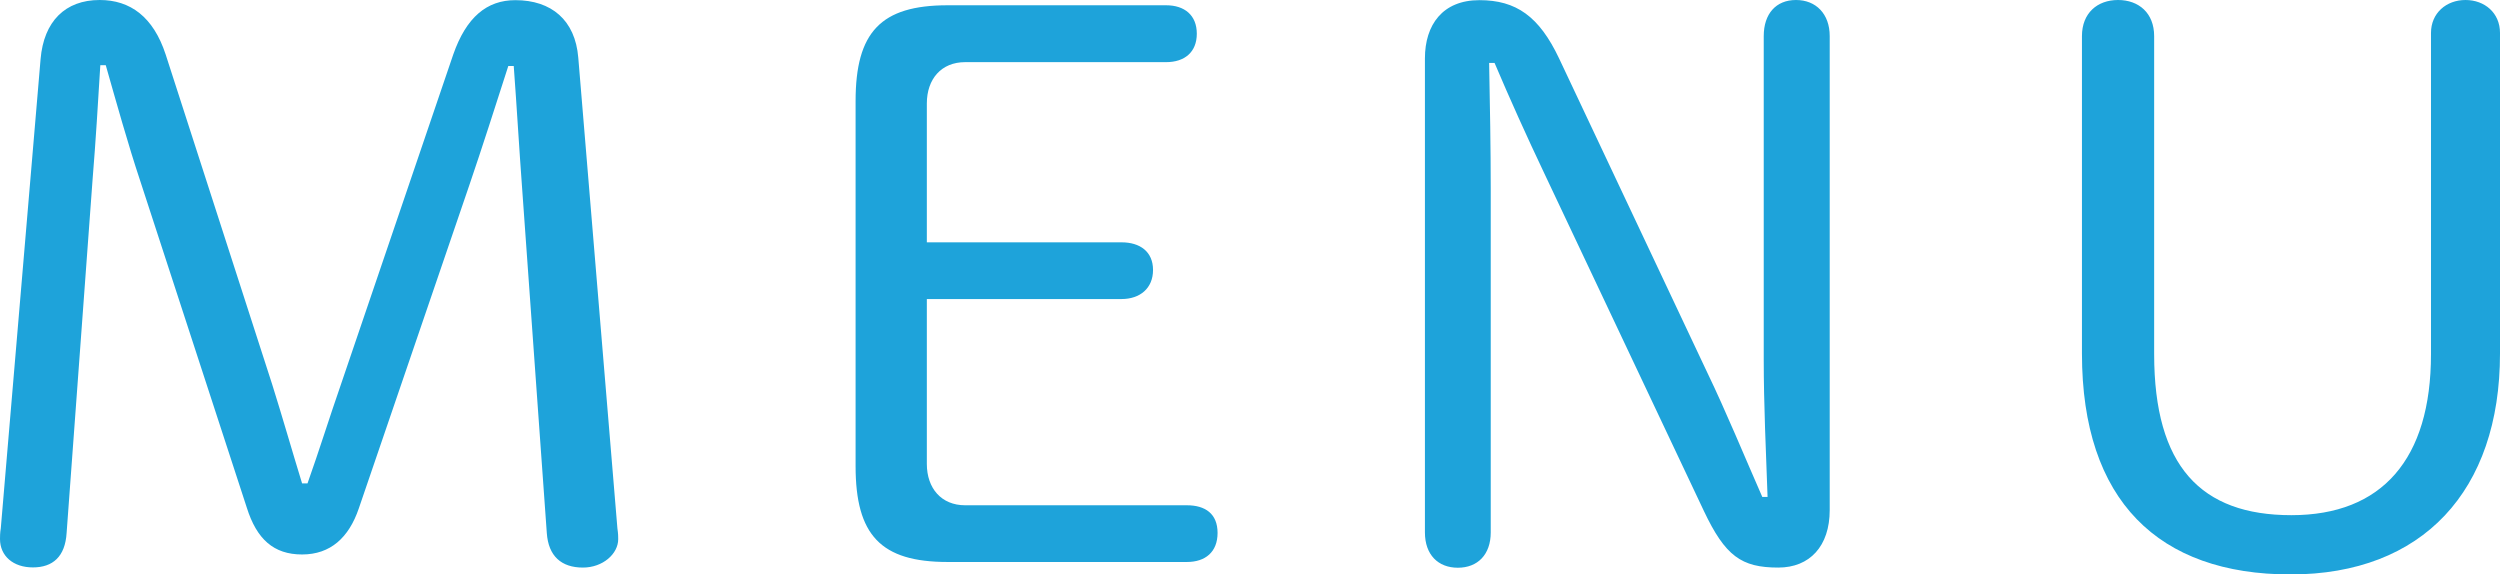
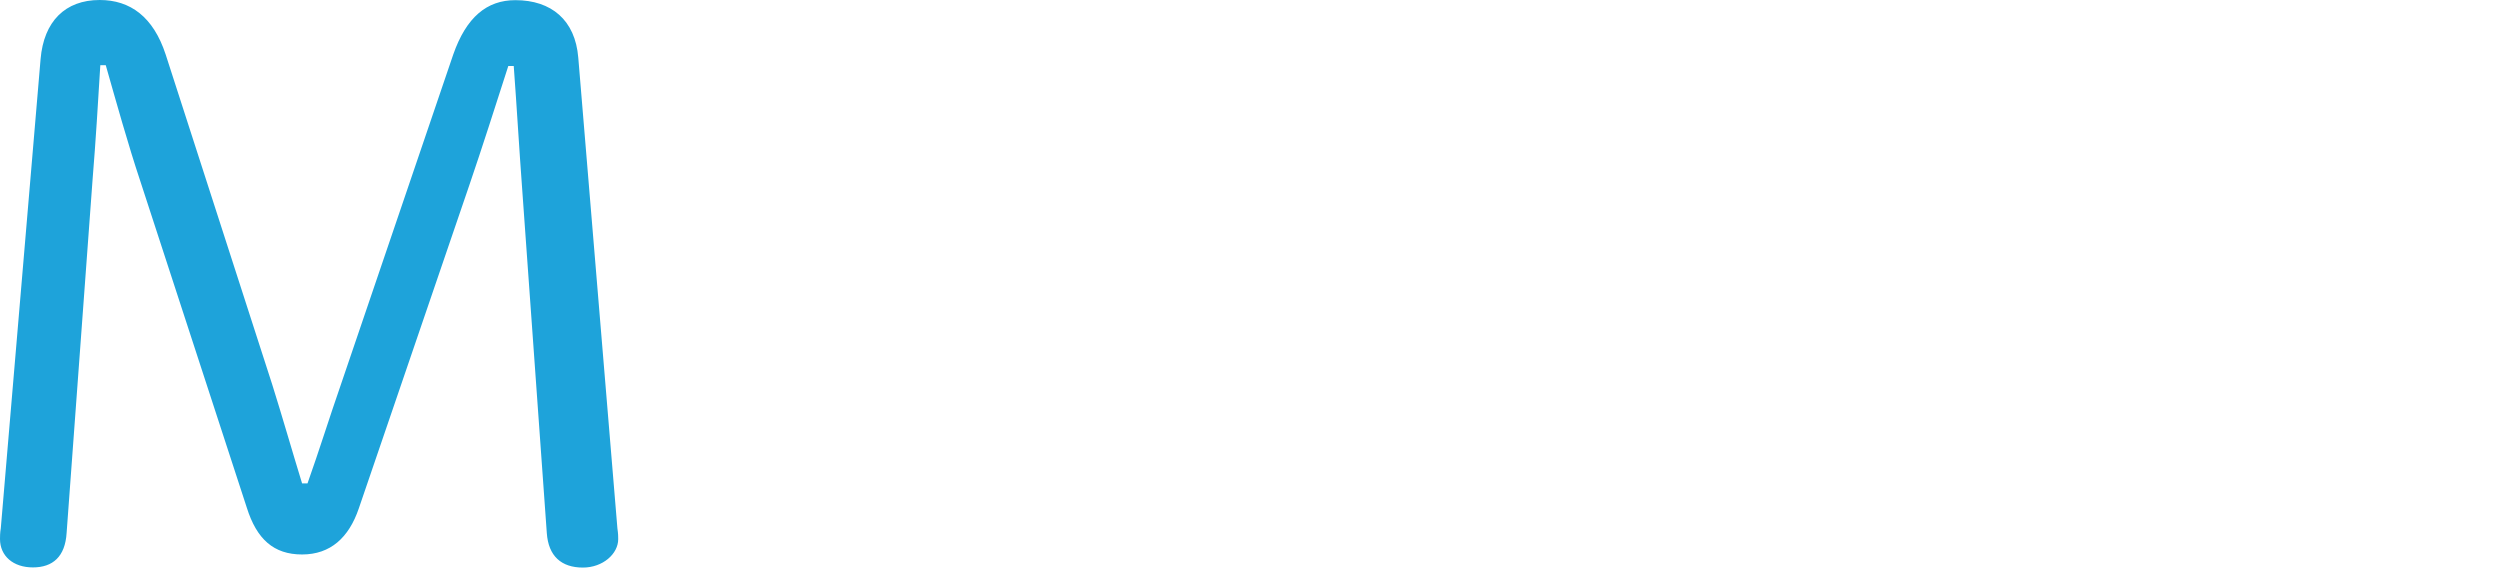
<svg xmlns="http://www.w3.org/2000/svg" id="_レイヤー_1" data-name="レイヤー 1" viewBox="0 0 156.5 35.96">
  <defs>
    <style>
      .cls-1 {
        fill: #1ea3da;
      }
    </style>
  </defs>
  <path class="cls-1" d="m6.62,4.08c.67,2.35,1.39,4.94,2.16,7.25l6.67,20.45c.62,1.97,1.68,2.93,3.46,2.93s2.93-1.06,3.55-2.88l6.91-20.21c.82-2.4,1.63-4.94,2.45-7.49h.34c.19,2.54.34,5.18.53,7.73l1.54,21.51c.1,1.44.91,2.16,2.26,2.16,1.25,0,2.21-.86,2.21-1.78,0-.14,0-.34-.05-.67l-2.45-29.47c-.19-2.35-1.68-3.6-3.94-3.6-1.78,0-3.07,1.06-3.89,3.41l-7.06,20.74c-.67,1.92-1.34,4.08-2.06,6.1h-.34c-.62-2.02-1.25-4.22-1.87-6.19L10.37,3.41c-.77-2.35-2.21-3.41-4.13-3.41-2.16,0-3.5,1.34-3.7,3.7L.05,33.07c-.05.29-.05.53-.05.67,0,1.06.82,1.78,2.06,1.78s2.02-.67,2.11-2.16l1.63-22.18c.19-2.3.34-4.8.48-7.1h.34Z" />
-   <path class="cls-1" d="m60.42,31.63c-1.49,0-2.4-1.06-2.4-2.59v-10.32h12.19c1.15,0,1.97-.67,1.97-1.82s-.82-1.73-1.97-1.73h-12.19V6.48c0-1.54.91-2.59,2.4-2.59h12.58c1.15,0,1.92-.62,1.92-1.78s-.77-1.78-1.92-1.78h-13.68c-4.18,0-5.76,1.68-5.76,6v22.85c0,4.32,1.58,6,5.76,6h14.98c1.15,0,1.92-.62,1.92-1.82s-.77-1.73-1.92-1.73h-13.87Z" />
-   <path class="cls-1" d="m110.32,31.11c-1.1-2.5-2.26-5.33-3.46-7.82l-9.26-19.63c-1.25-2.64-2.69-3.65-4.99-3.65s-3.41,1.54-3.41,3.65v29.67c0,1.39.82,2.21,2.06,2.21s2.06-.82,2.06-2.21V11.86c0-2.64-.05-5.28-.1-7.92h.34c.96,2.26,2.02,4.61,3.07,6.82l10.03,21.22c1.34,2.83,2.35,3.55,4.66,3.55,1.97,0,3.22-1.34,3.22-3.6V2.26c0-1.39-.86-2.26-2.11-2.26s-2.02.86-2.02,2.26v20.26c0,2.78.14,5.81.24,8.59h-.34Z" />
-   <path class="cls-1" d="m130.33,22.13c0,9.22,4.8,13.83,13.06,13.83s13.11-5.23,13.11-13.83V2.06c0-1.25-.96-2.06-2.16-2.06s-2.16.82-2.16,2.06v20.11c0,6.58-3.07,10.08-8.74,10.08s-8.59-3.07-8.59-10.08V2.26c0-1.44-.96-2.26-2.26-2.26s-2.26.82-2.26,2.26v19.87Z" />
</svg>